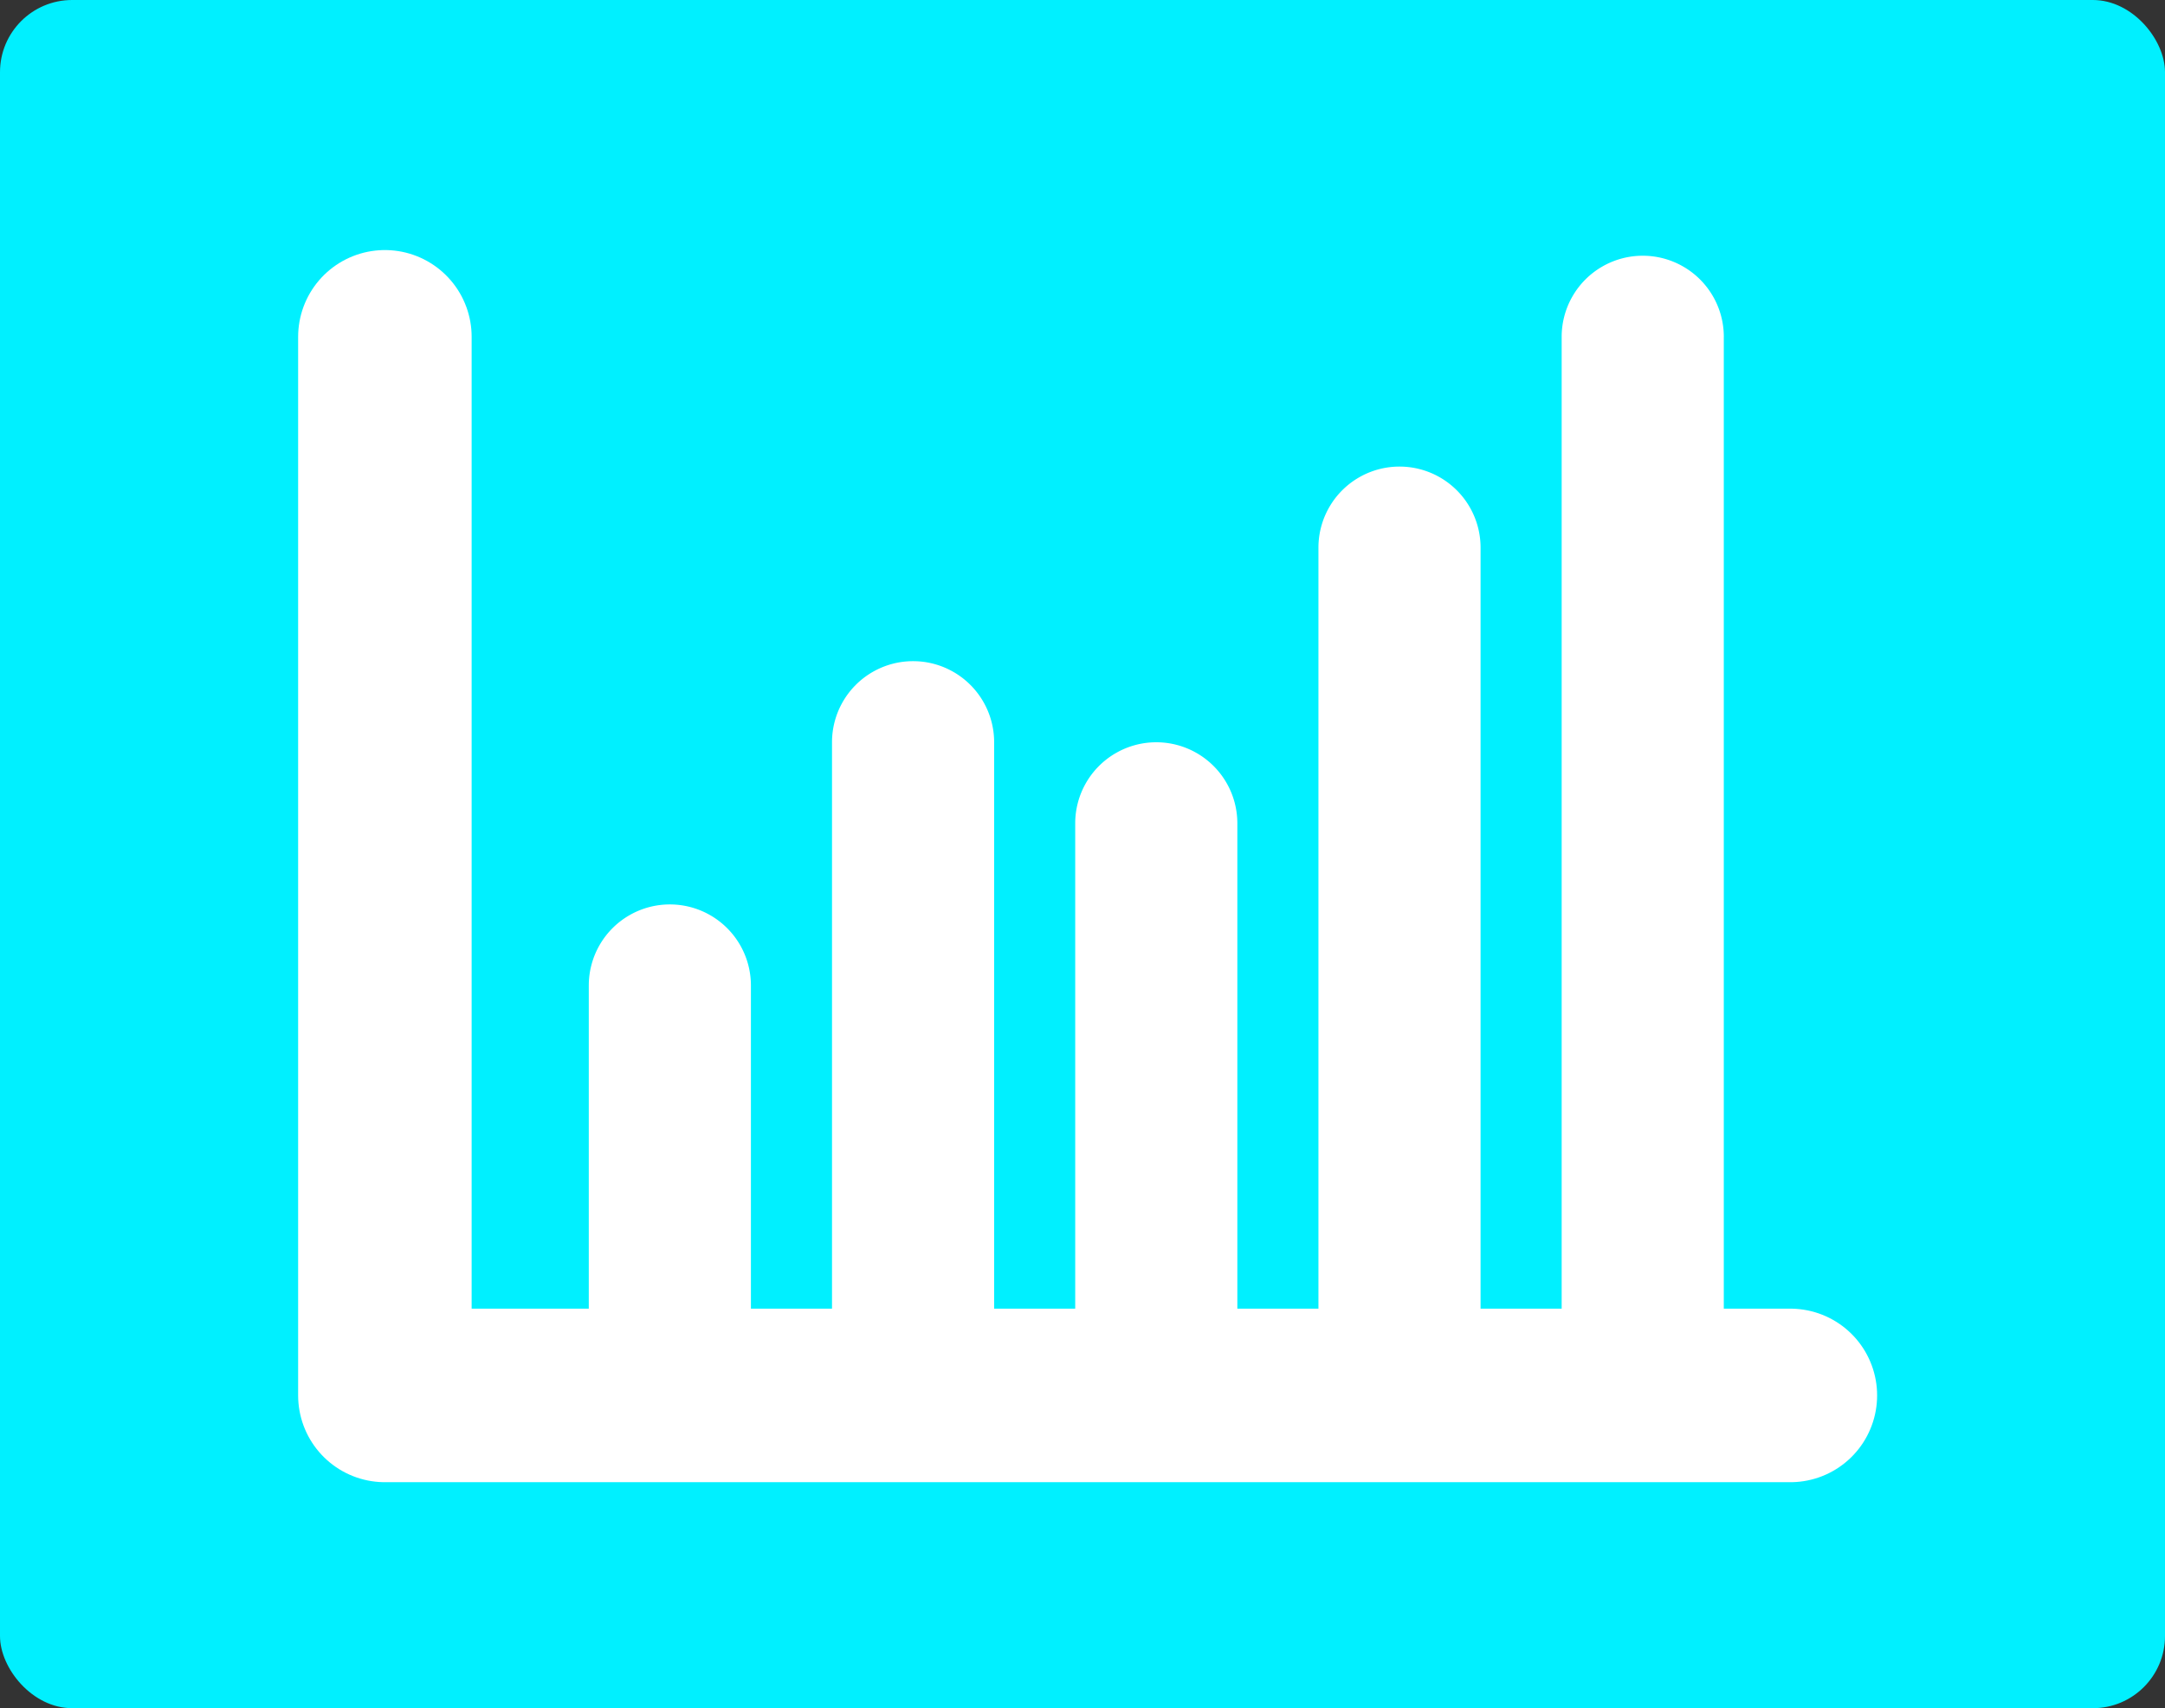
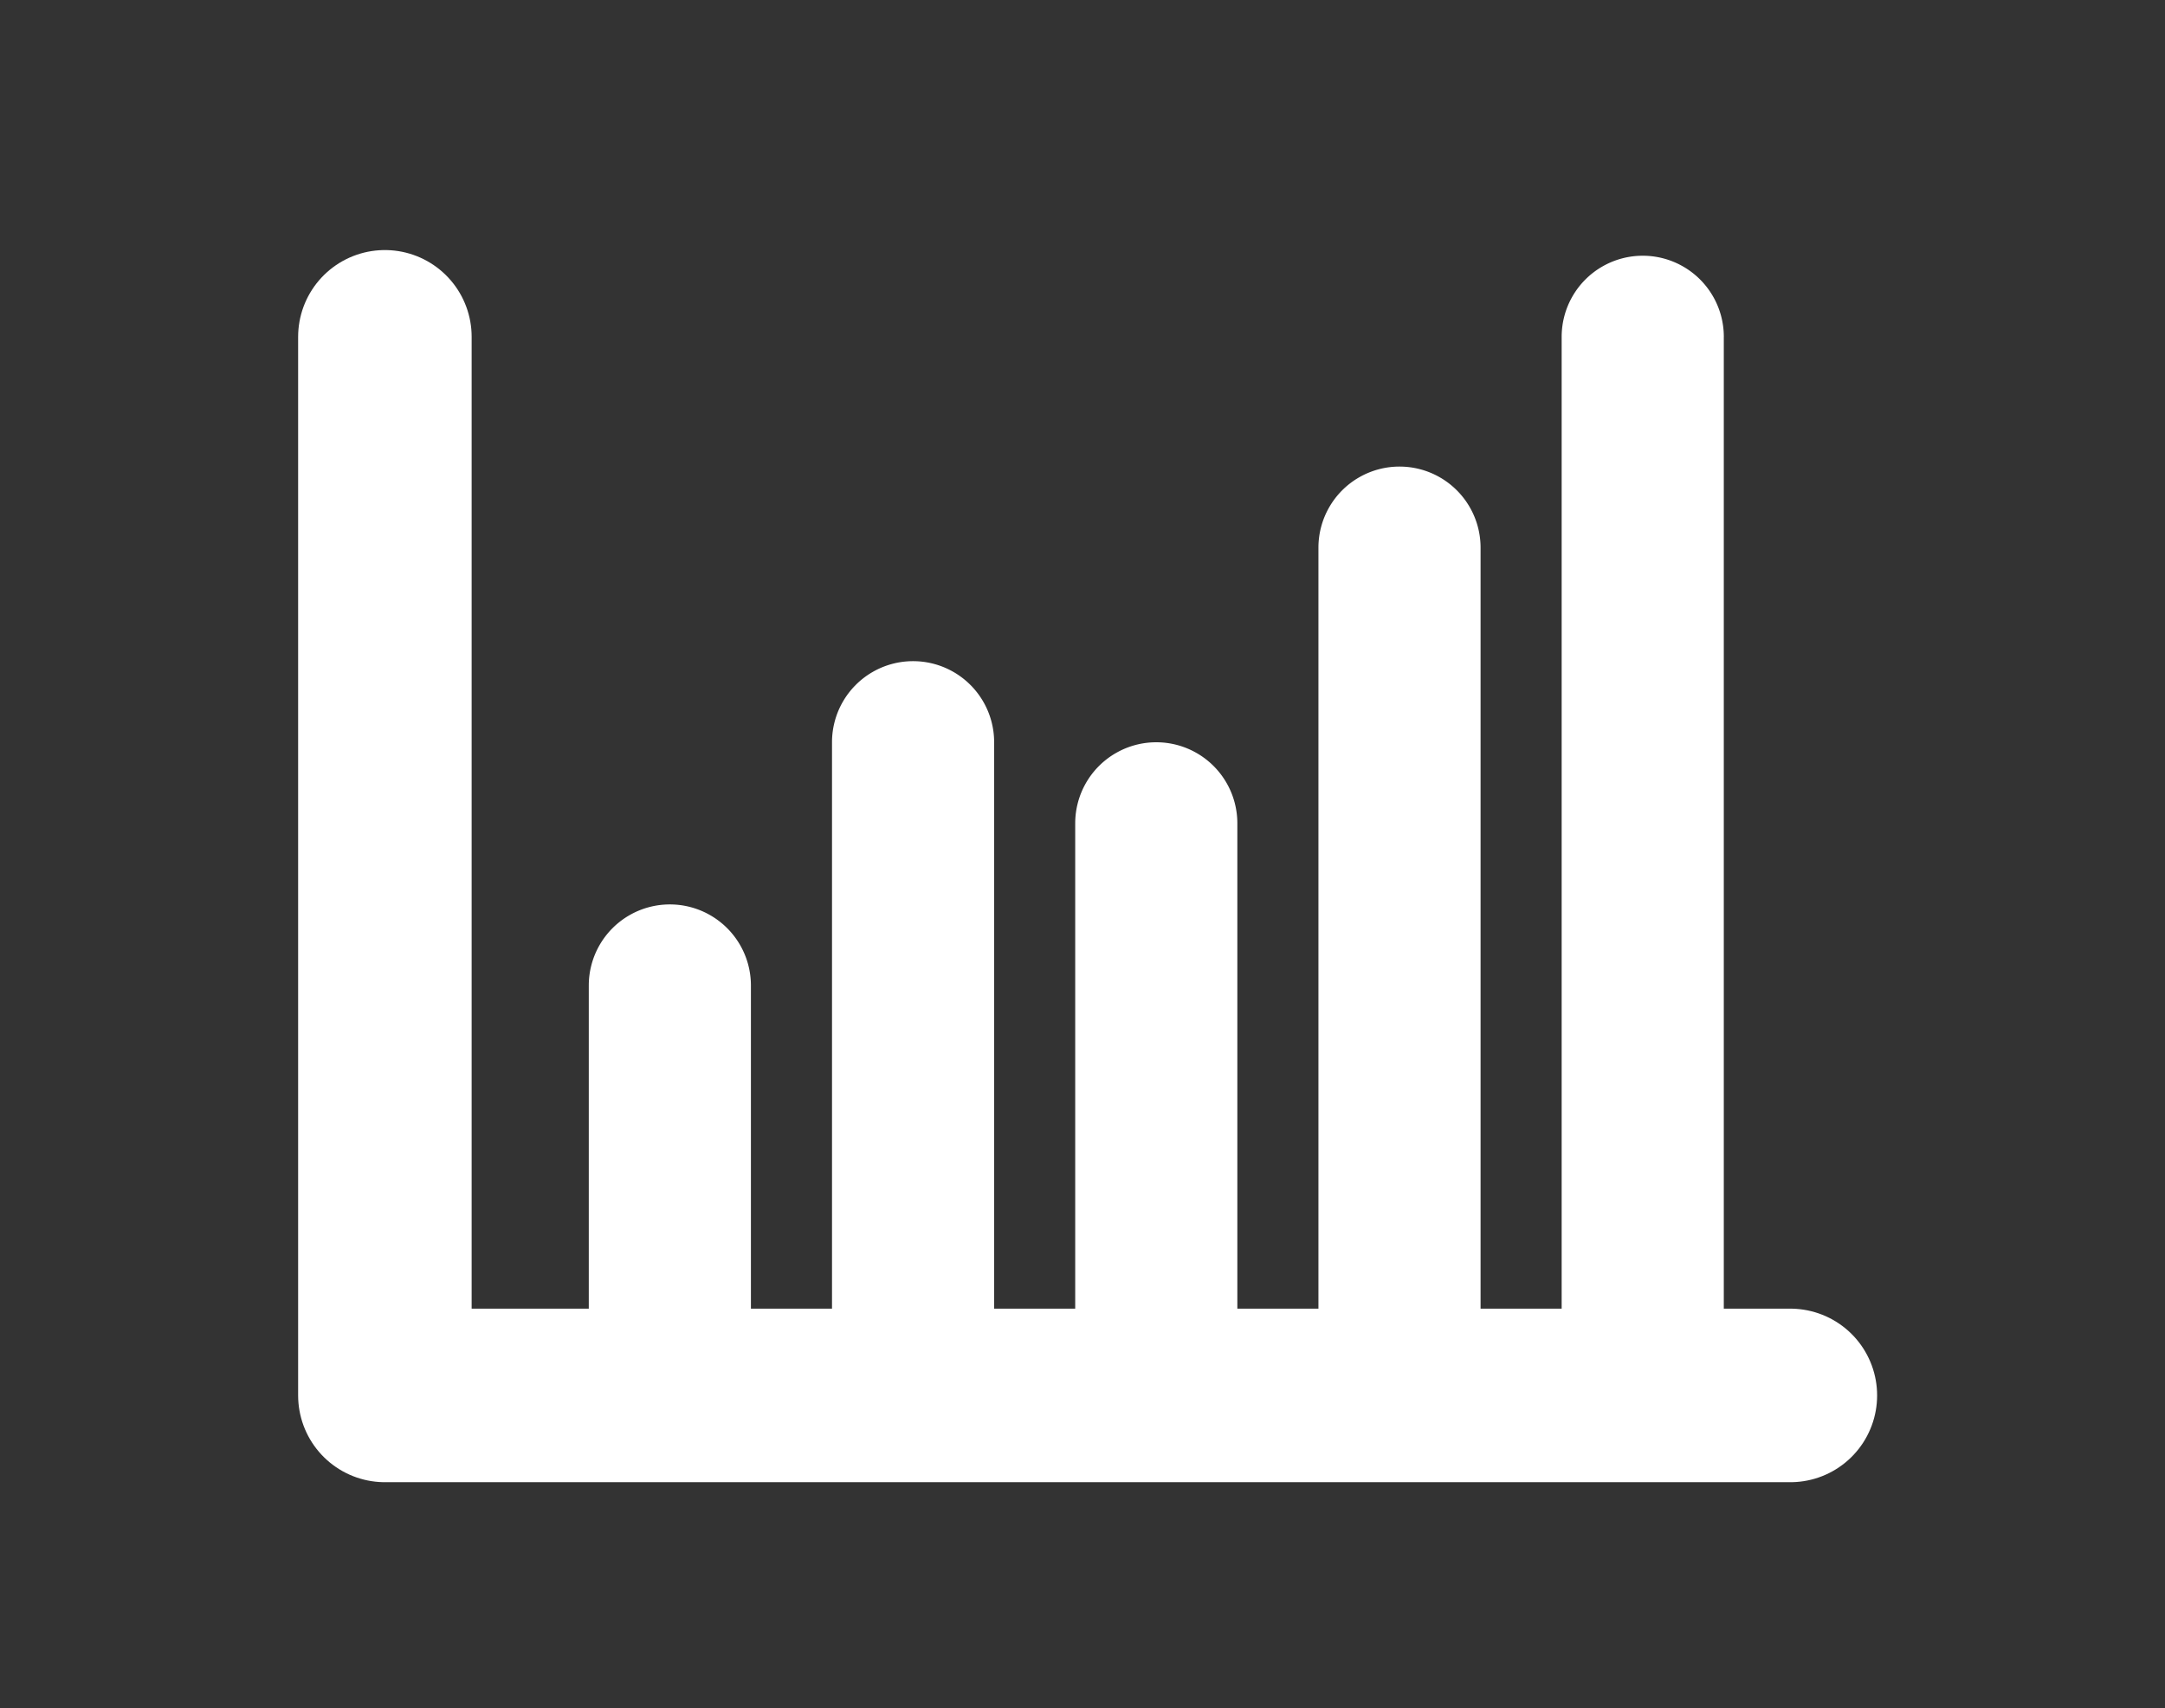
<svg xmlns="http://www.w3.org/2000/svg" width="90" height="71" fill="none">
  <rect width="100%" height="100%" fill="#333333" stroke="none" />
-   <rect width="90" height="71" fill="#00F0FF" rx="3" />
  <path fill="#fff" d="M31.216 40.962a3.37 3.37 0 1 0-6.74 0h6.74Zm-6.74 12.133v3.37h6.74v-3.37h-6.74Zm0-12.133v12.133h6.74V40.962h-6.74ZM41.327 30.851a3.37 3.37 0 1 0-6.74 0h6.74Zm-6.74 22.244v3.37h6.74v-3.37h-6.74Zm0-22.244v22.244h6.74V30.851h-6.74ZM51.437 34.222a3.37 3.37 0 1 0-6.74 0h6.74Zm-6.74 18.873v3.37h6.74v-3.37h-6.74Zm0-18.873v18.873h6.74V34.222h-6.74ZM71.66 14a3.37 3.37 0 1 0-6.741 0h6.74Zm-6.741 39.77v3.37h6.74v-3.37h-6.74Zm0-39.77v39.77h6.74V14h-6.74ZM61.548 22.763a3.37 3.37 0 1 0-6.74 0h6.74Zm-6.74 31.006v3.37h6.74v-3.37h-6.74Zm0-31.006v31.006h6.74V22.763h-6.74Z" />
  <path stroke="#fff" stroke-linecap="round" stroke-linejoin="round" stroke-width="7.213" d="M16 14v44h58.426" />
</svg>